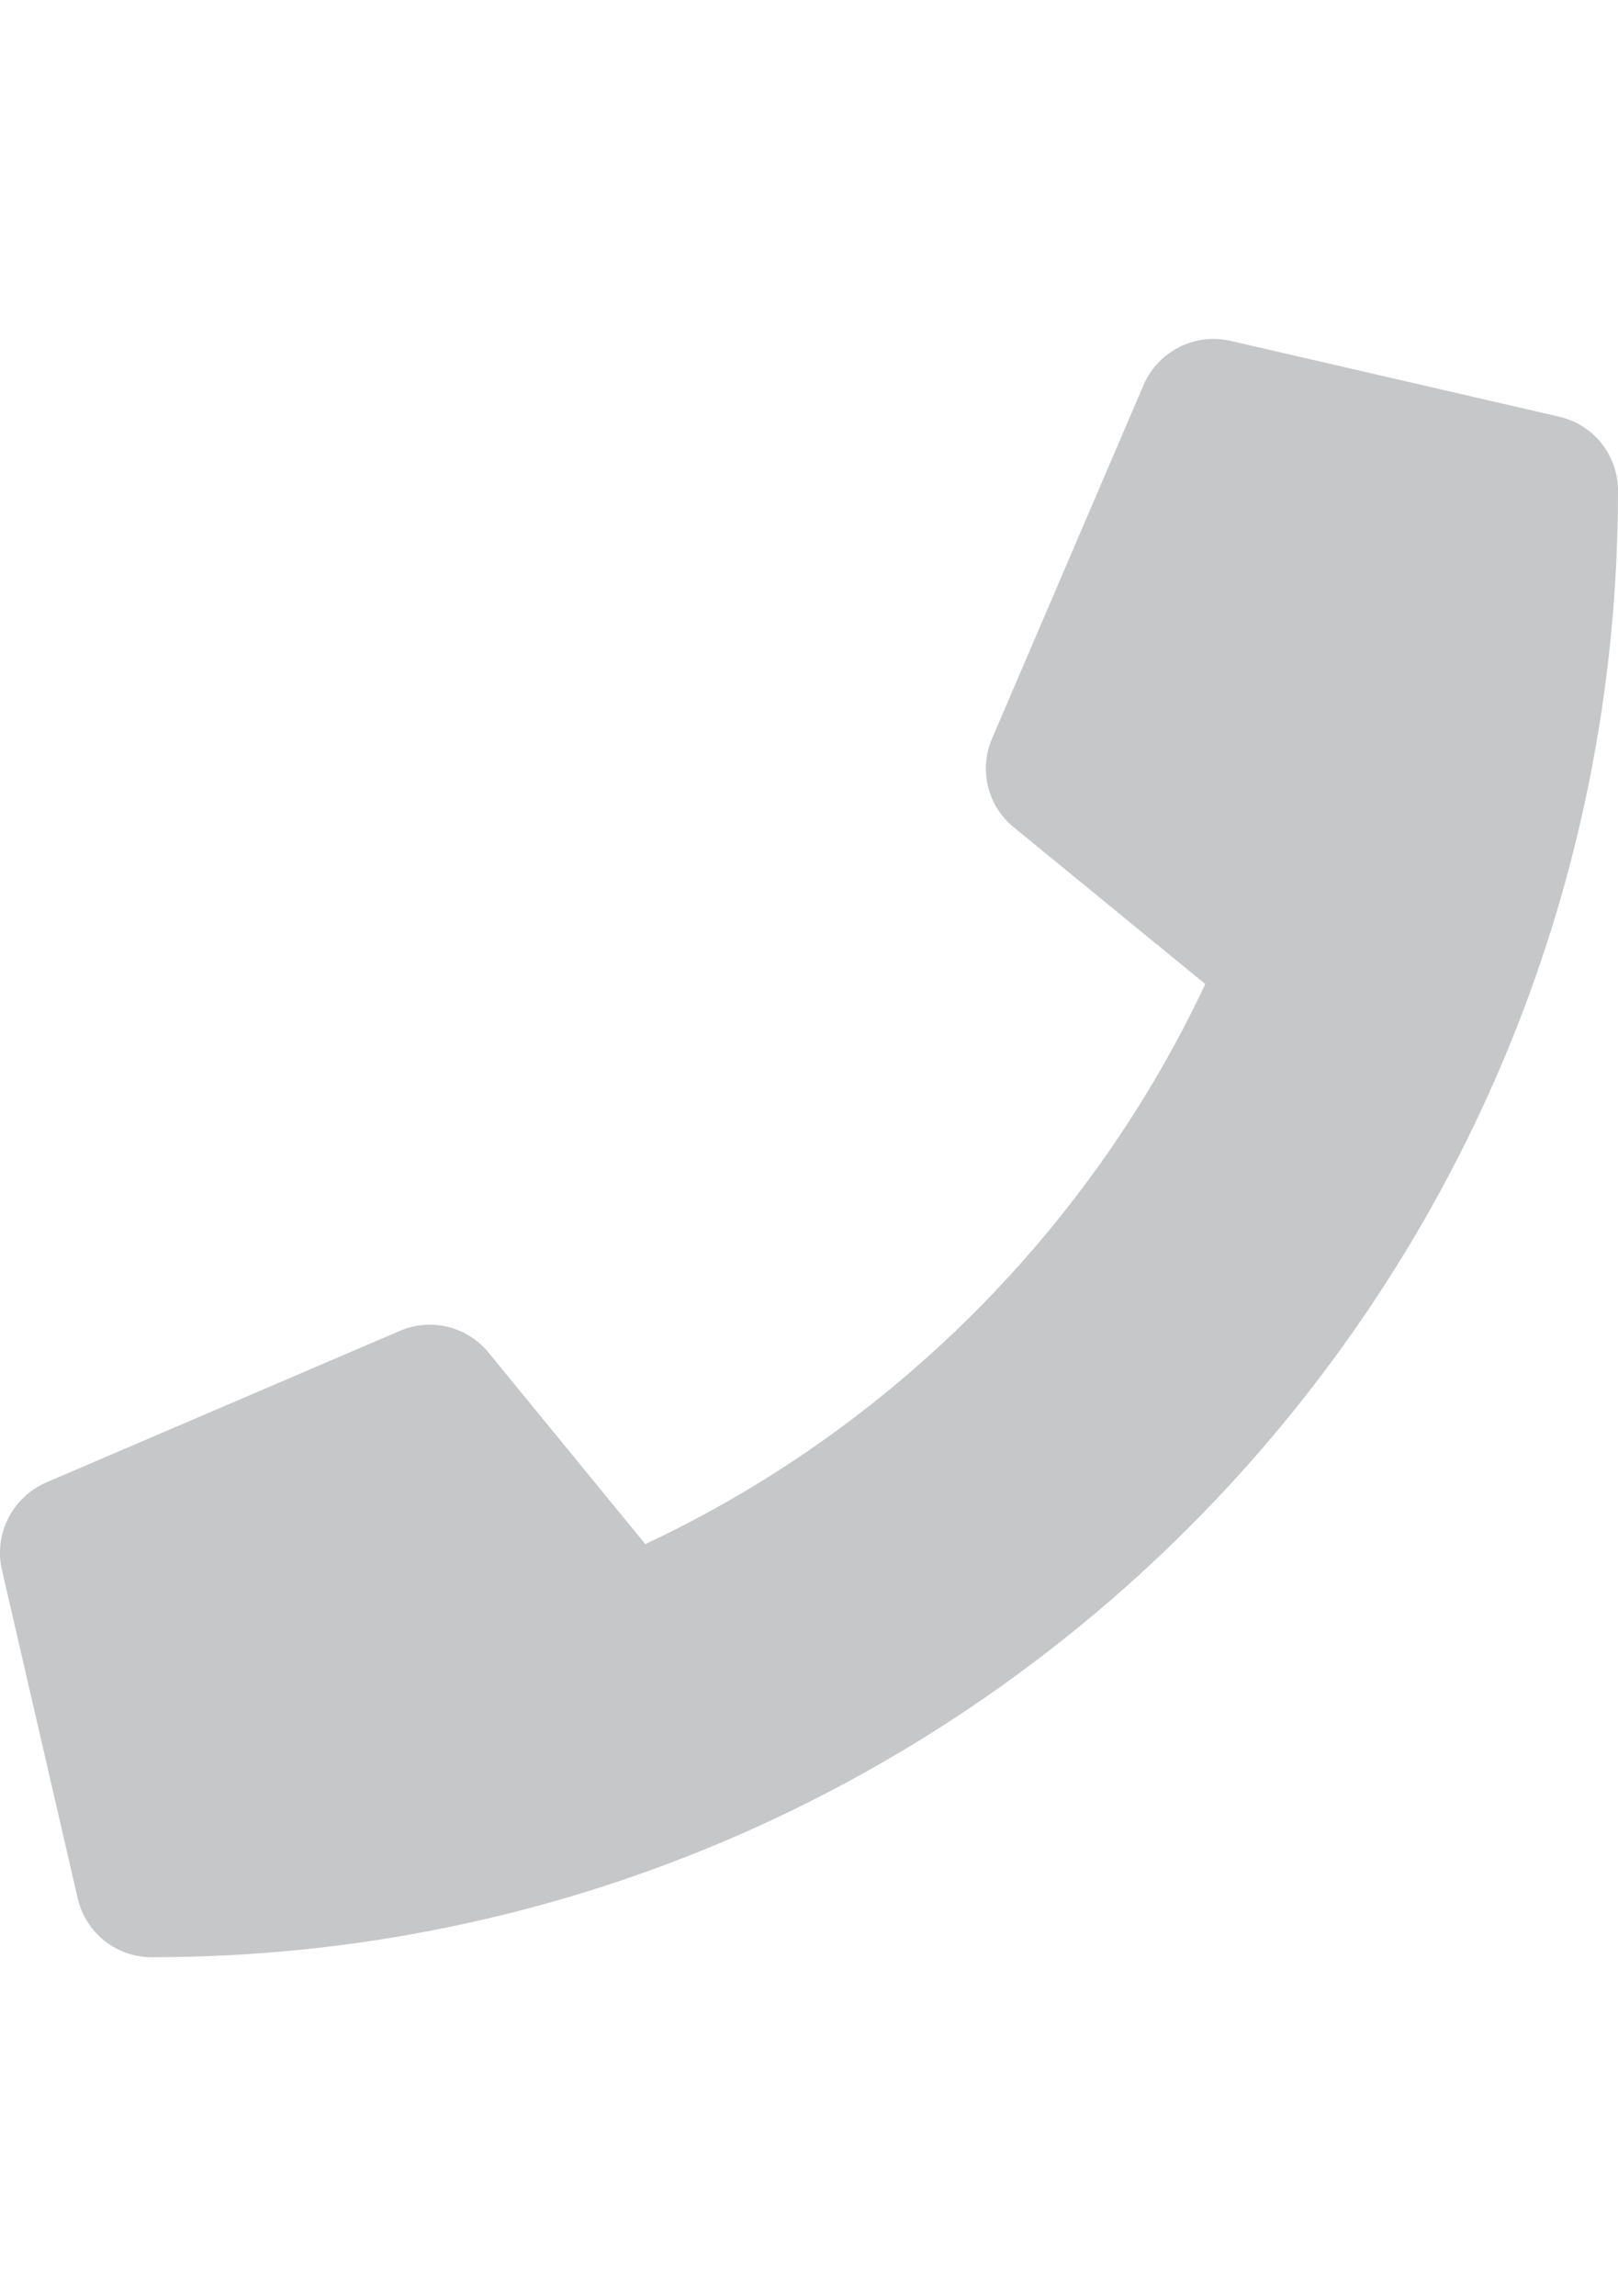
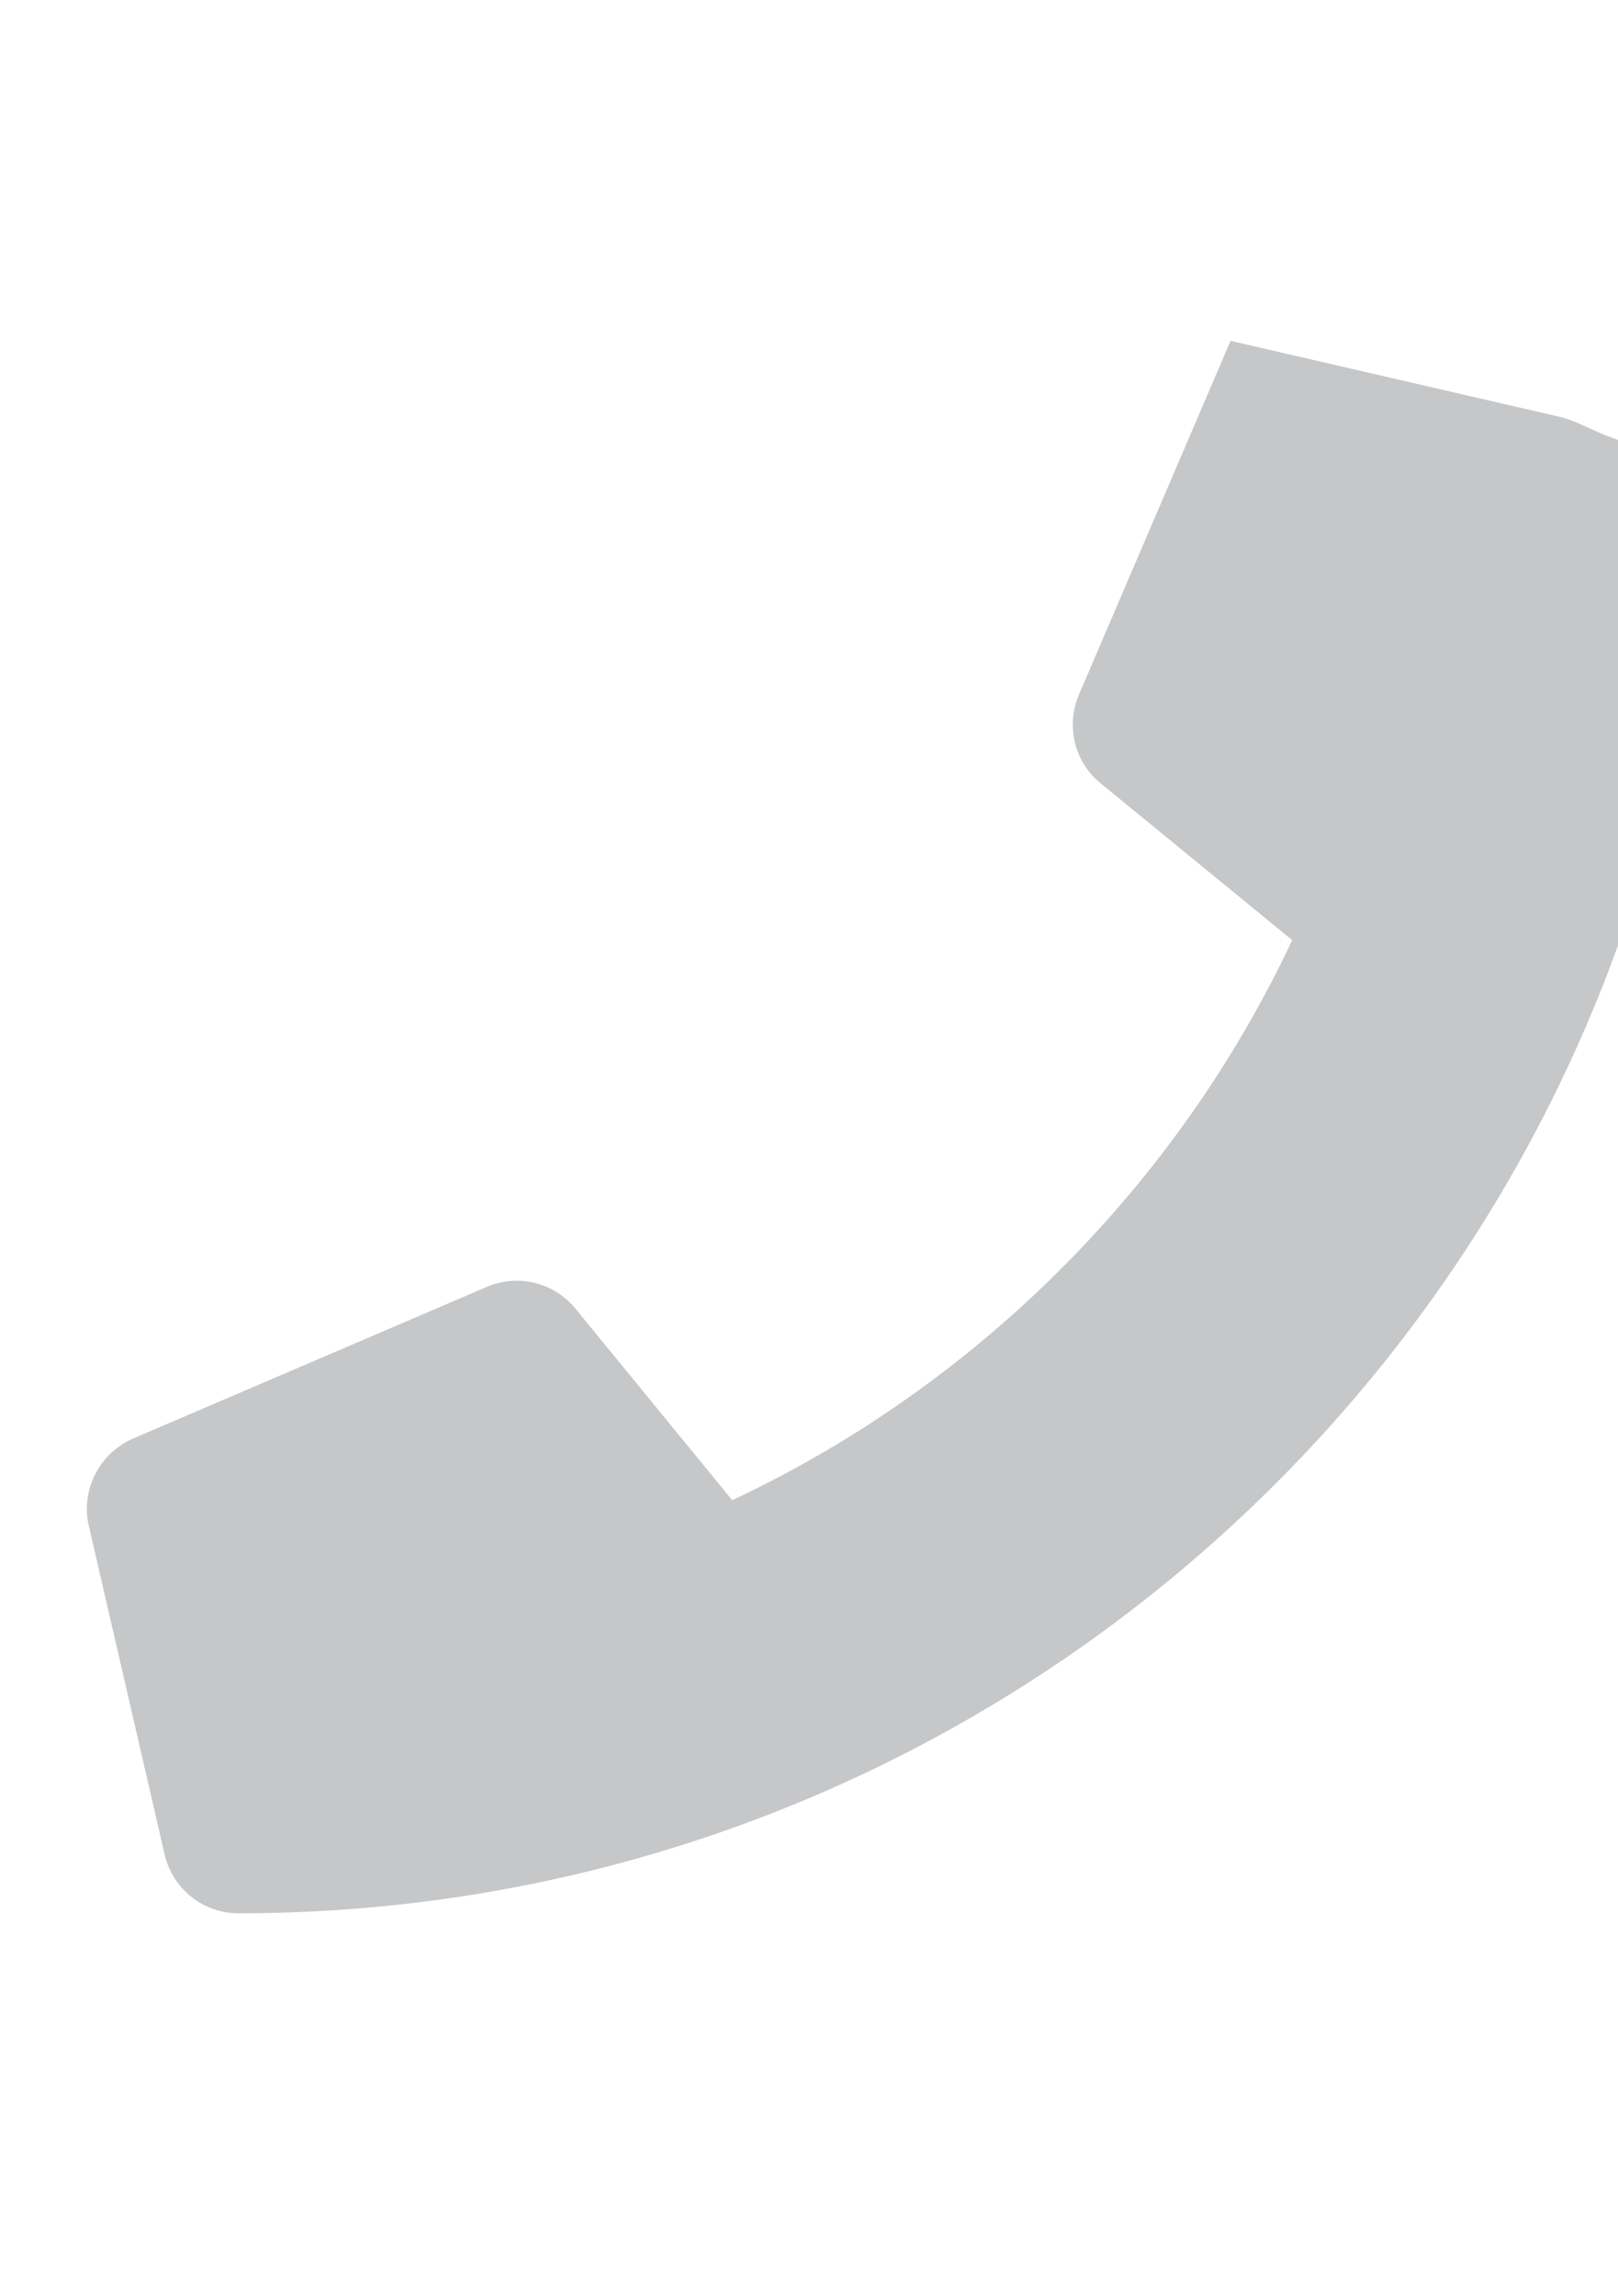
<svg xmlns="http://www.w3.org/2000/svg" version="1.1" id="Vrstva_1" x="0px" y="0px" width="419.531px" height="595.281px" viewBox="0 0 419.531 595.281" enable-background="new 0 0 419.531 595.281" xml:space="preserve">
-   <path fill="#C6C7C8" d="M404.289,108.032l-85.217-19.665c-9.258-2.131-18.764,2.704-22.533,11.39l-39.33,91.771  c-3.441,8.03-1.147,17.453,5.653,22.943l49.655,40.643c-29.498,62.847-81.038,115.125-145.197,145.196l-40.642-49.655  c-5.572-6.801-14.913-9.096-22.943-5.654l-91.772,39.331c-8.768,3.852-13.602,13.356-11.472,22.615l19.666,85.218  c2.048,8.85,9.915,15.241,19.174,15.241c209.847,0,380.2-170.025,380.2-380.2C419.531,118.029,413.22,110.081,404.289,108.032z" />
+   <path fill="#C6C7C8" d="M404.289,108.032l-85.217-19.665l-39.33,91.771  c-3.441,8.03-1.147,17.453,5.653,22.943l49.655,40.643c-29.498,62.847-81.038,115.125-145.197,145.196l-40.642-49.655  c-5.572-6.801-14.913-9.096-22.943-5.654l-91.772,39.331c-8.768,3.852-13.602,13.356-11.472,22.615l19.666,85.218  c2.048,8.85,9.915,15.241,19.174,15.241c209.847,0,380.2-170.025,380.2-380.2C419.531,118.029,413.22,110.081,404.289,108.032z" />
</svg>